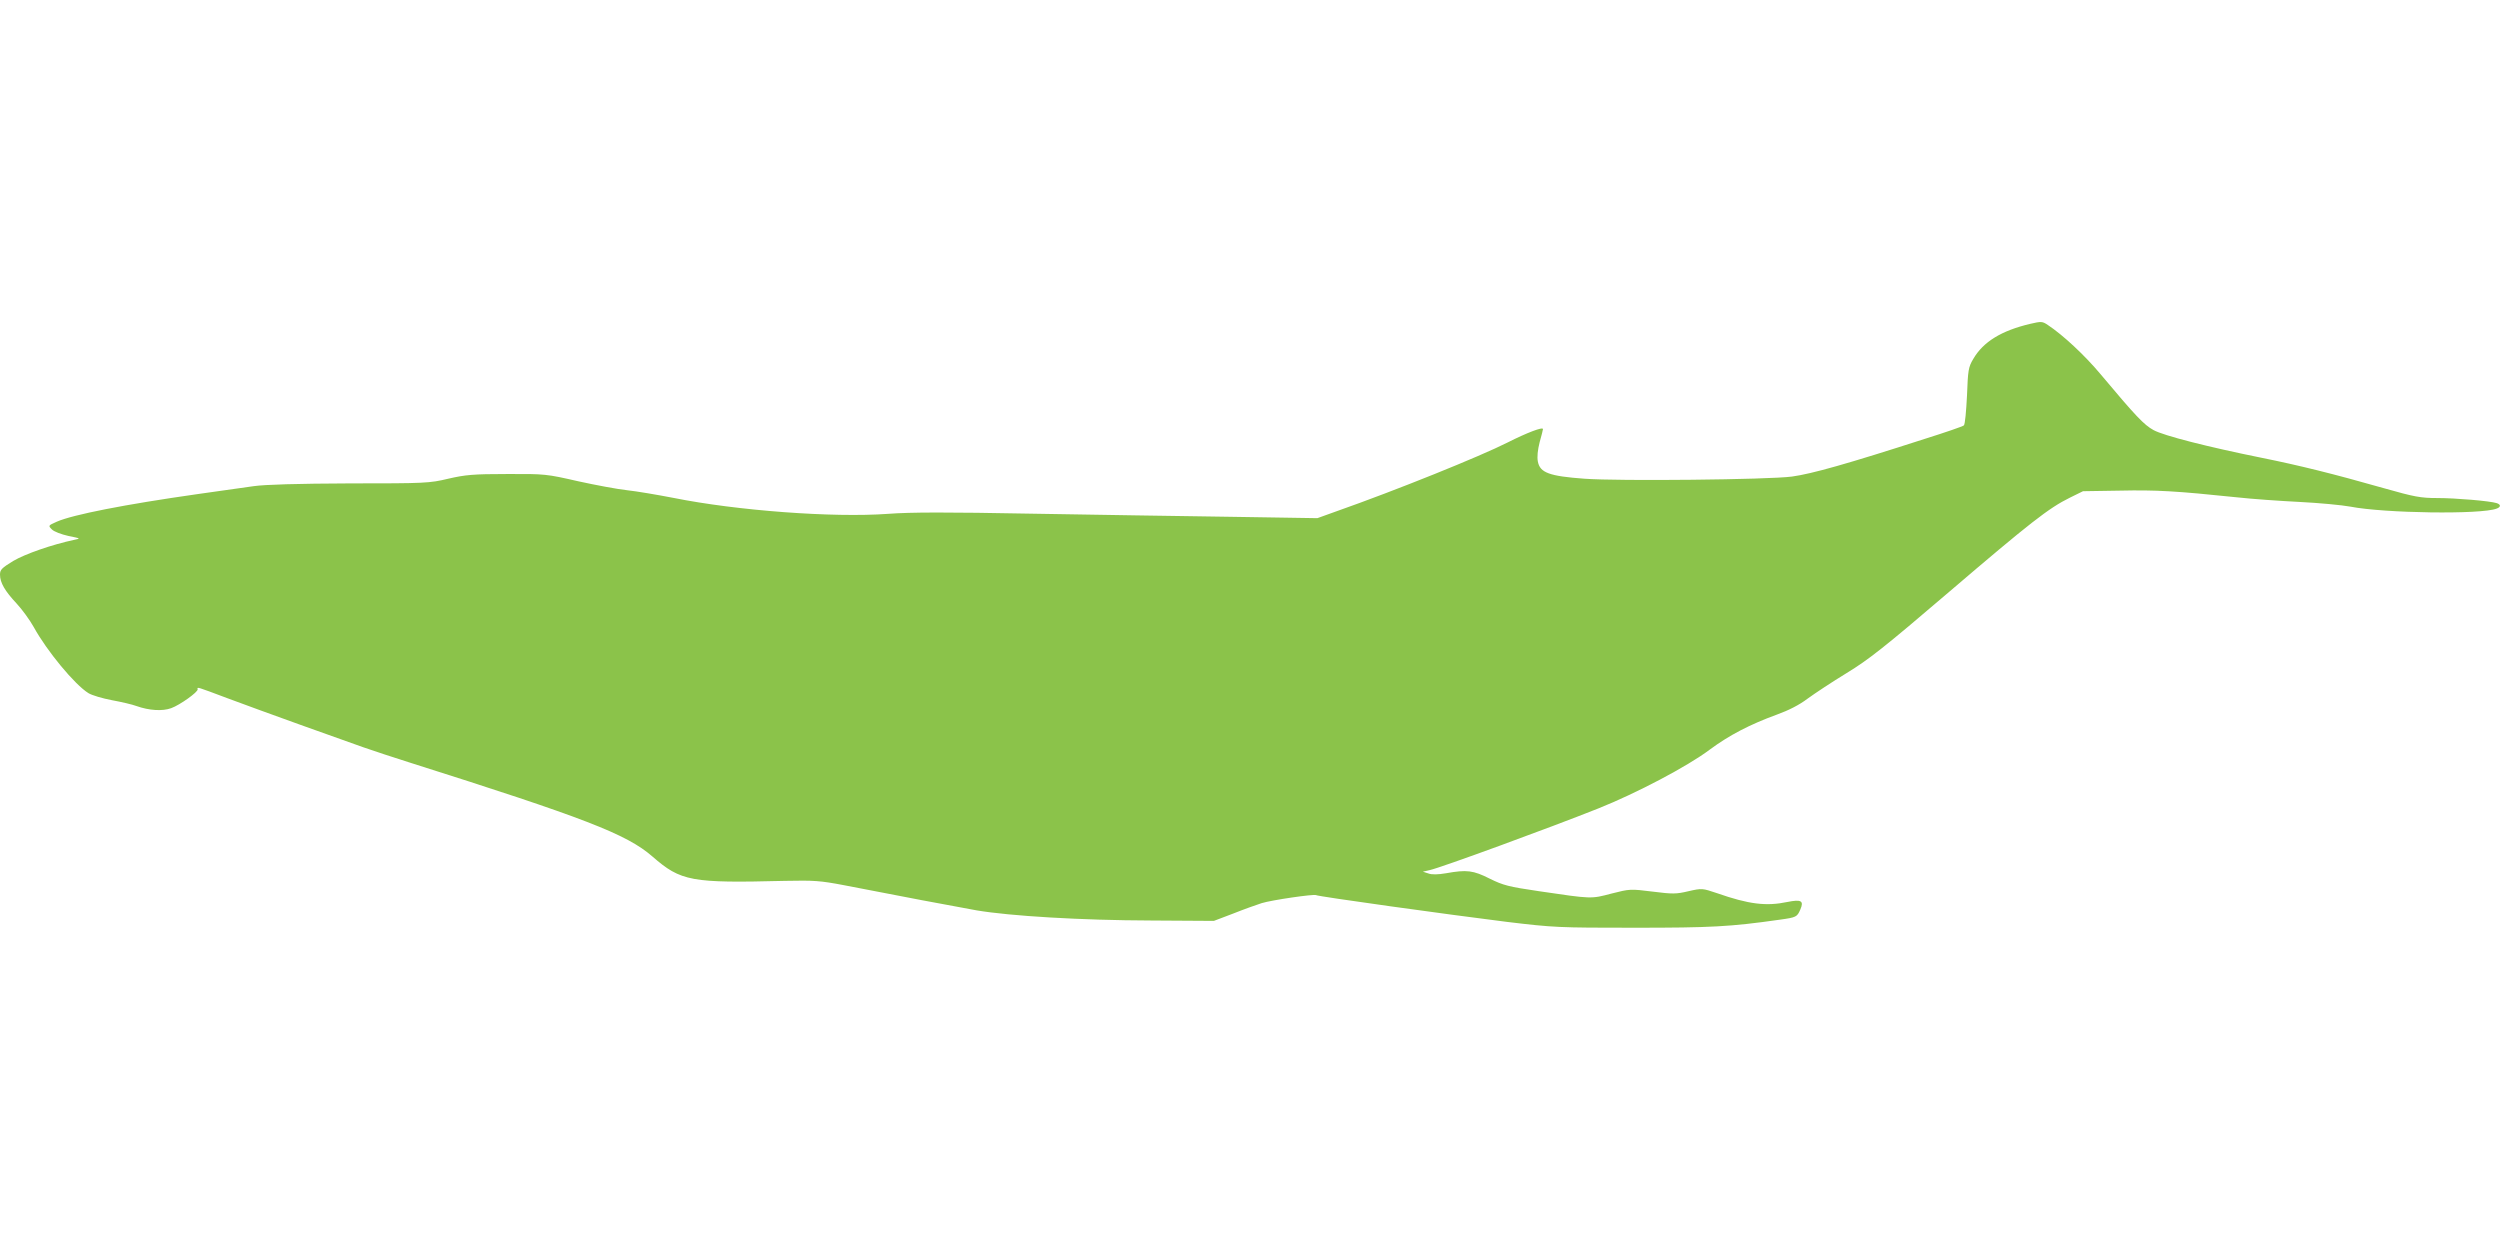
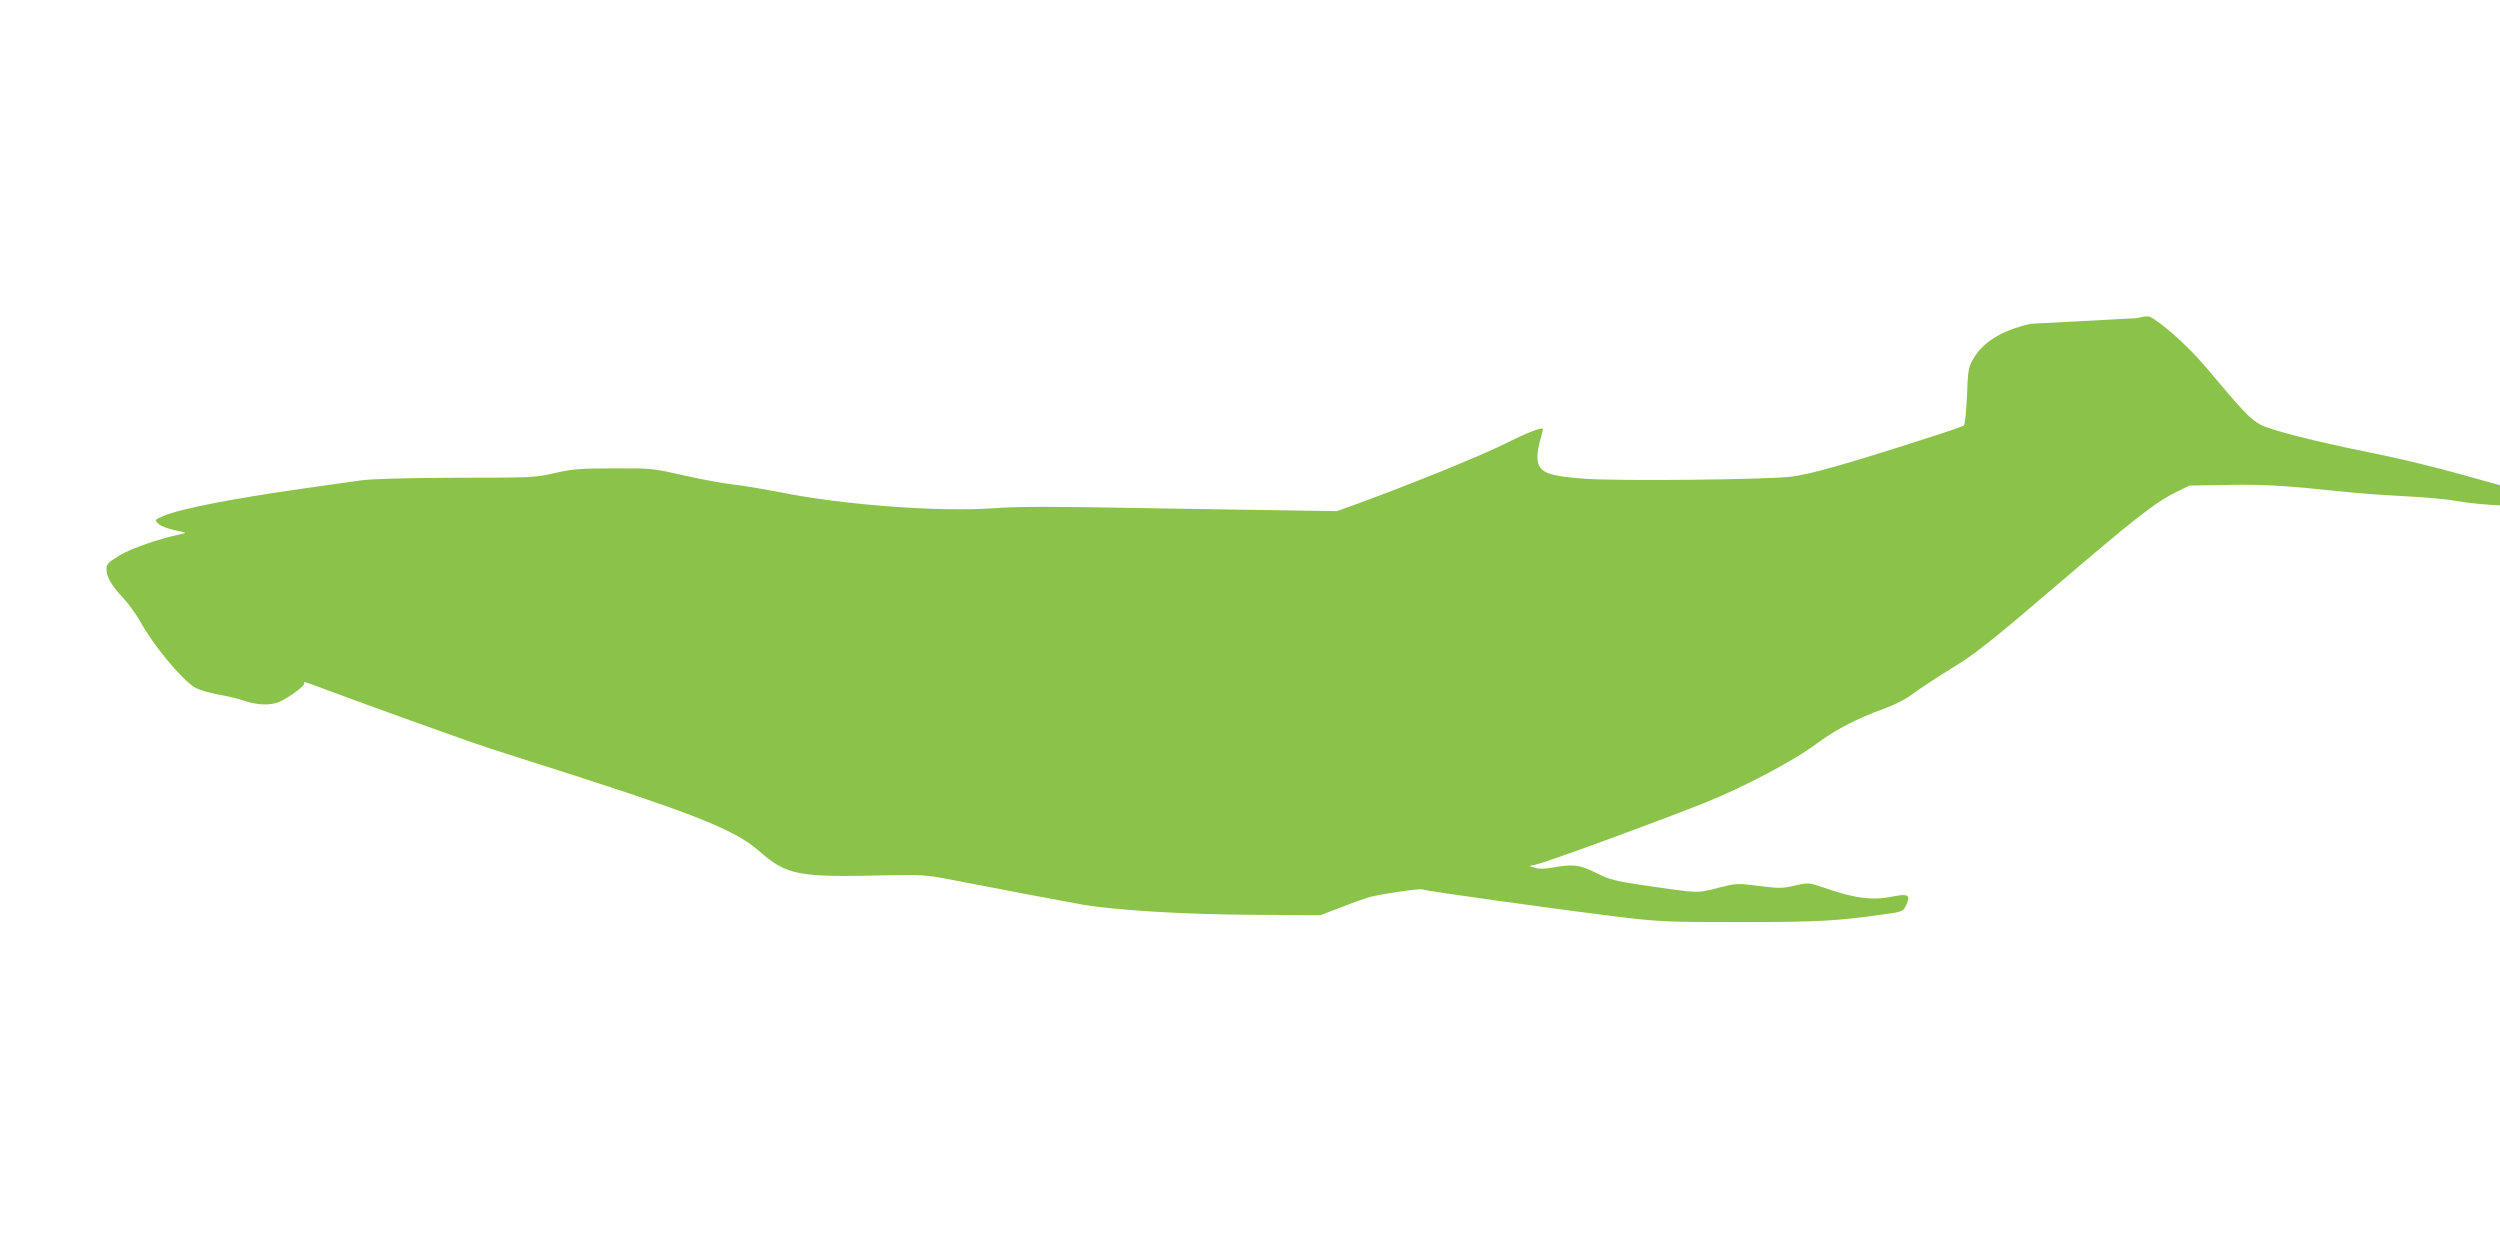
<svg xmlns="http://www.w3.org/2000/svg" version="1.0" width="1280pt" height="640pt" viewBox="0 0 1280 640" preserveAspectRatio="xMidYMid meet">
  <g transform="translate(0,640) scale(0.1,-0.1)" fill="#8bc34a" stroke="none">
-     <path d="M10395 4742 c-148 -35 -241 -92 -292 -180 -25 -42 -27 -57 -32 -188 -4 -79 -10 -147 -16 -152 -5 -5 -95 -36 -200 -69 -397 -128 -578 -179 -680 -193 -118 -16 -891 -24 -1063 -11 -180 13 -227 31 -238 87 -5 25 -1 60 9 100 10 34 17 65 17 67 0 13 -83 -19 -180 -68 -142 -72 -574 -246 -875 -352 l-100 -36 -445 7 c-245 3 -704 11 -1020 16 -424 8 -617 8 -735 -1 -279 -20 -770 16 -1098 82 -83 16 -189 34 -236 39 -47 5 -160 26 -251 46 -162 37 -169 38 -365 37 -173 0 -213 -4 -300 -24 -96 -23 -117 -24 -505 -24 -267 -1 -434 -6 -490 -14 -47 -7 -177 -25 -290 -41 -372 -53 -637 -105 -719 -141 -45 -20 -45 -20 -25 -40 11 -11 48 -25 84 -33 64 -13 64 -13 30 -20 -113 -24 -251 -72 -312 -108 -59 -36 -68 -45 -68 -70 0 -41 25 -84 85 -148 28 -30 68 -85 88 -121 67 -122 210 -295 280 -338 18 -11 72 -27 120 -36 49 -9 105 -22 126 -30 65 -23 133 -27 177 -11 45 16 140 84 136 97 -3 13 -7 14 150 -45 78 -29 247 -91 373 -136 127 -45 273 -97 325 -116 52 -18 160 -54 240 -79 894 -283 1109 -366 1240 -480 147 -128 198 -137 680 -125 148 3 179 1 300 -22 270 -53 568 -109 680 -129 171 -29 534 -51 895 -52 l320 -2 100 38 c55 22 120 45 145 53 52 16 266 47 278 41 10 -7 680 -100 977 -137 241 -29 265 -30 652 -30 394 0 491 5 744 41 87 12 90 14 107 53 19 44 4 52 -66 38 -109 -23 -198 -12 -361 45 -75 25 -76 26 -146 10 -63 -15 -81 -15 -184 -2 -113 14 -116 14 -210 -10 -106 -28 -99 -28 -371 12 -156 23 -183 30 -252 64 -85 43 -118 47 -224 28 -41 -7 -73 -8 -91 -1 l-28 9 35 8 c56 12 613 216 864 316 193 77 456 215 570 301 100 74 206 129 343 179 61 22 116 50 158 82 37 27 126 86 200 131 113 69 193 132 525 416 413 353 510 429 618 482 l67 33 190 3 c184 4 288 -2 595 -34 80 -9 226 -19 325 -24 99 -5 216 -16 259 -24 175 -34 670 -41 749 -10 22 8 22 21 0 28 -34 11 -209 26 -304 26 -85 0 -117 6 -272 50 -264 75 -434 117 -627 156 -277 56 -501 113 -554 142 -49 27 -90 70 -271 286 -82 98 -193 201 -270 252 -28 19 -34 19 -90 6z" />
+     <path d="M10395 4742 c-148 -35 -241 -92 -292 -180 -25 -42 -27 -57 -32 -188 -4 -79 -10 -147 -16 -152 -5 -5 -95 -36 -200 -69 -397 -128 -578 -179 -680 -193 -118 -16 -891 -24 -1063 -11 -180 13 -227 31 -238 87 -5 25 -1 60 9 100 10 34 17 65 17 67 0 13 -83 -19 -180 -68 -142 -72 -574 -246 -875 -352 c-245 3 -704 11 -1020 16 -424 8 -617 8 -735 -1 -279 -20 -770 16 -1098 82 -83 16 -189 34 -236 39 -47 5 -160 26 -251 46 -162 37 -169 38 -365 37 -173 0 -213 -4 -300 -24 -96 -23 -117 -24 -505 -24 -267 -1 -434 -6 -490 -14 -47 -7 -177 -25 -290 -41 -372 -53 -637 -105 -719 -141 -45 -20 -45 -20 -25 -40 11 -11 48 -25 84 -33 64 -13 64 -13 30 -20 -113 -24 -251 -72 -312 -108 -59 -36 -68 -45 -68 -70 0 -41 25 -84 85 -148 28 -30 68 -85 88 -121 67 -122 210 -295 280 -338 18 -11 72 -27 120 -36 49 -9 105 -22 126 -30 65 -23 133 -27 177 -11 45 16 140 84 136 97 -3 13 -7 14 150 -45 78 -29 247 -91 373 -136 127 -45 273 -97 325 -116 52 -18 160 -54 240 -79 894 -283 1109 -366 1240 -480 147 -128 198 -137 680 -125 148 3 179 1 300 -22 270 -53 568 -109 680 -129 171 -29 534 -51 895 -52 l320 -2 100 38 c55 22 120 45 145 53 52 16 266 47 278 41 10 -7 680 -100 977 -137 241 -29 265 -30 652 -30 394 0 491 5 744 41 87 12 90 14 107 53 19 44 4 52 -66 38 -109 -23 -198 -12 -361 45 -75 25 -76 26 -146 10 -63 -15 -81 -15 -184 -2 -113 14 -116 14 -210 -10 -106 -28 -99 -28 -371 12 -156 23 -183 30 -252 64 -85 43 -118 47 -224 28 -41 -7 -73 -8 -91 -1 l-28 9 35 8 c56 12 613 216 864 316 193 77 456 215 570 301 100 74 206 129 343 179 61 22 116 50 158 82 37 27 126 86 200 131 113 69 193 132 525 416 413 353 510 429 618 482 l67 33 190 3 c184 4 288 -2 595 -34 80 -9 226 -19 325 -24 99 -5 216 -16 259 -24 175 -34 670 -41 749 -10 22 8 22 21 0 28 -34 11 -209 26 -304 26 -85 0 -117 6 -272 50 -264 75 -434 117 -627 156 -277 56 -501 113 -554 142 -49 27 -90 70 -271 286 -82 98 -193 201 -270 252 -28 19 -34 19 -90 6z" />
  </g>
</svg>